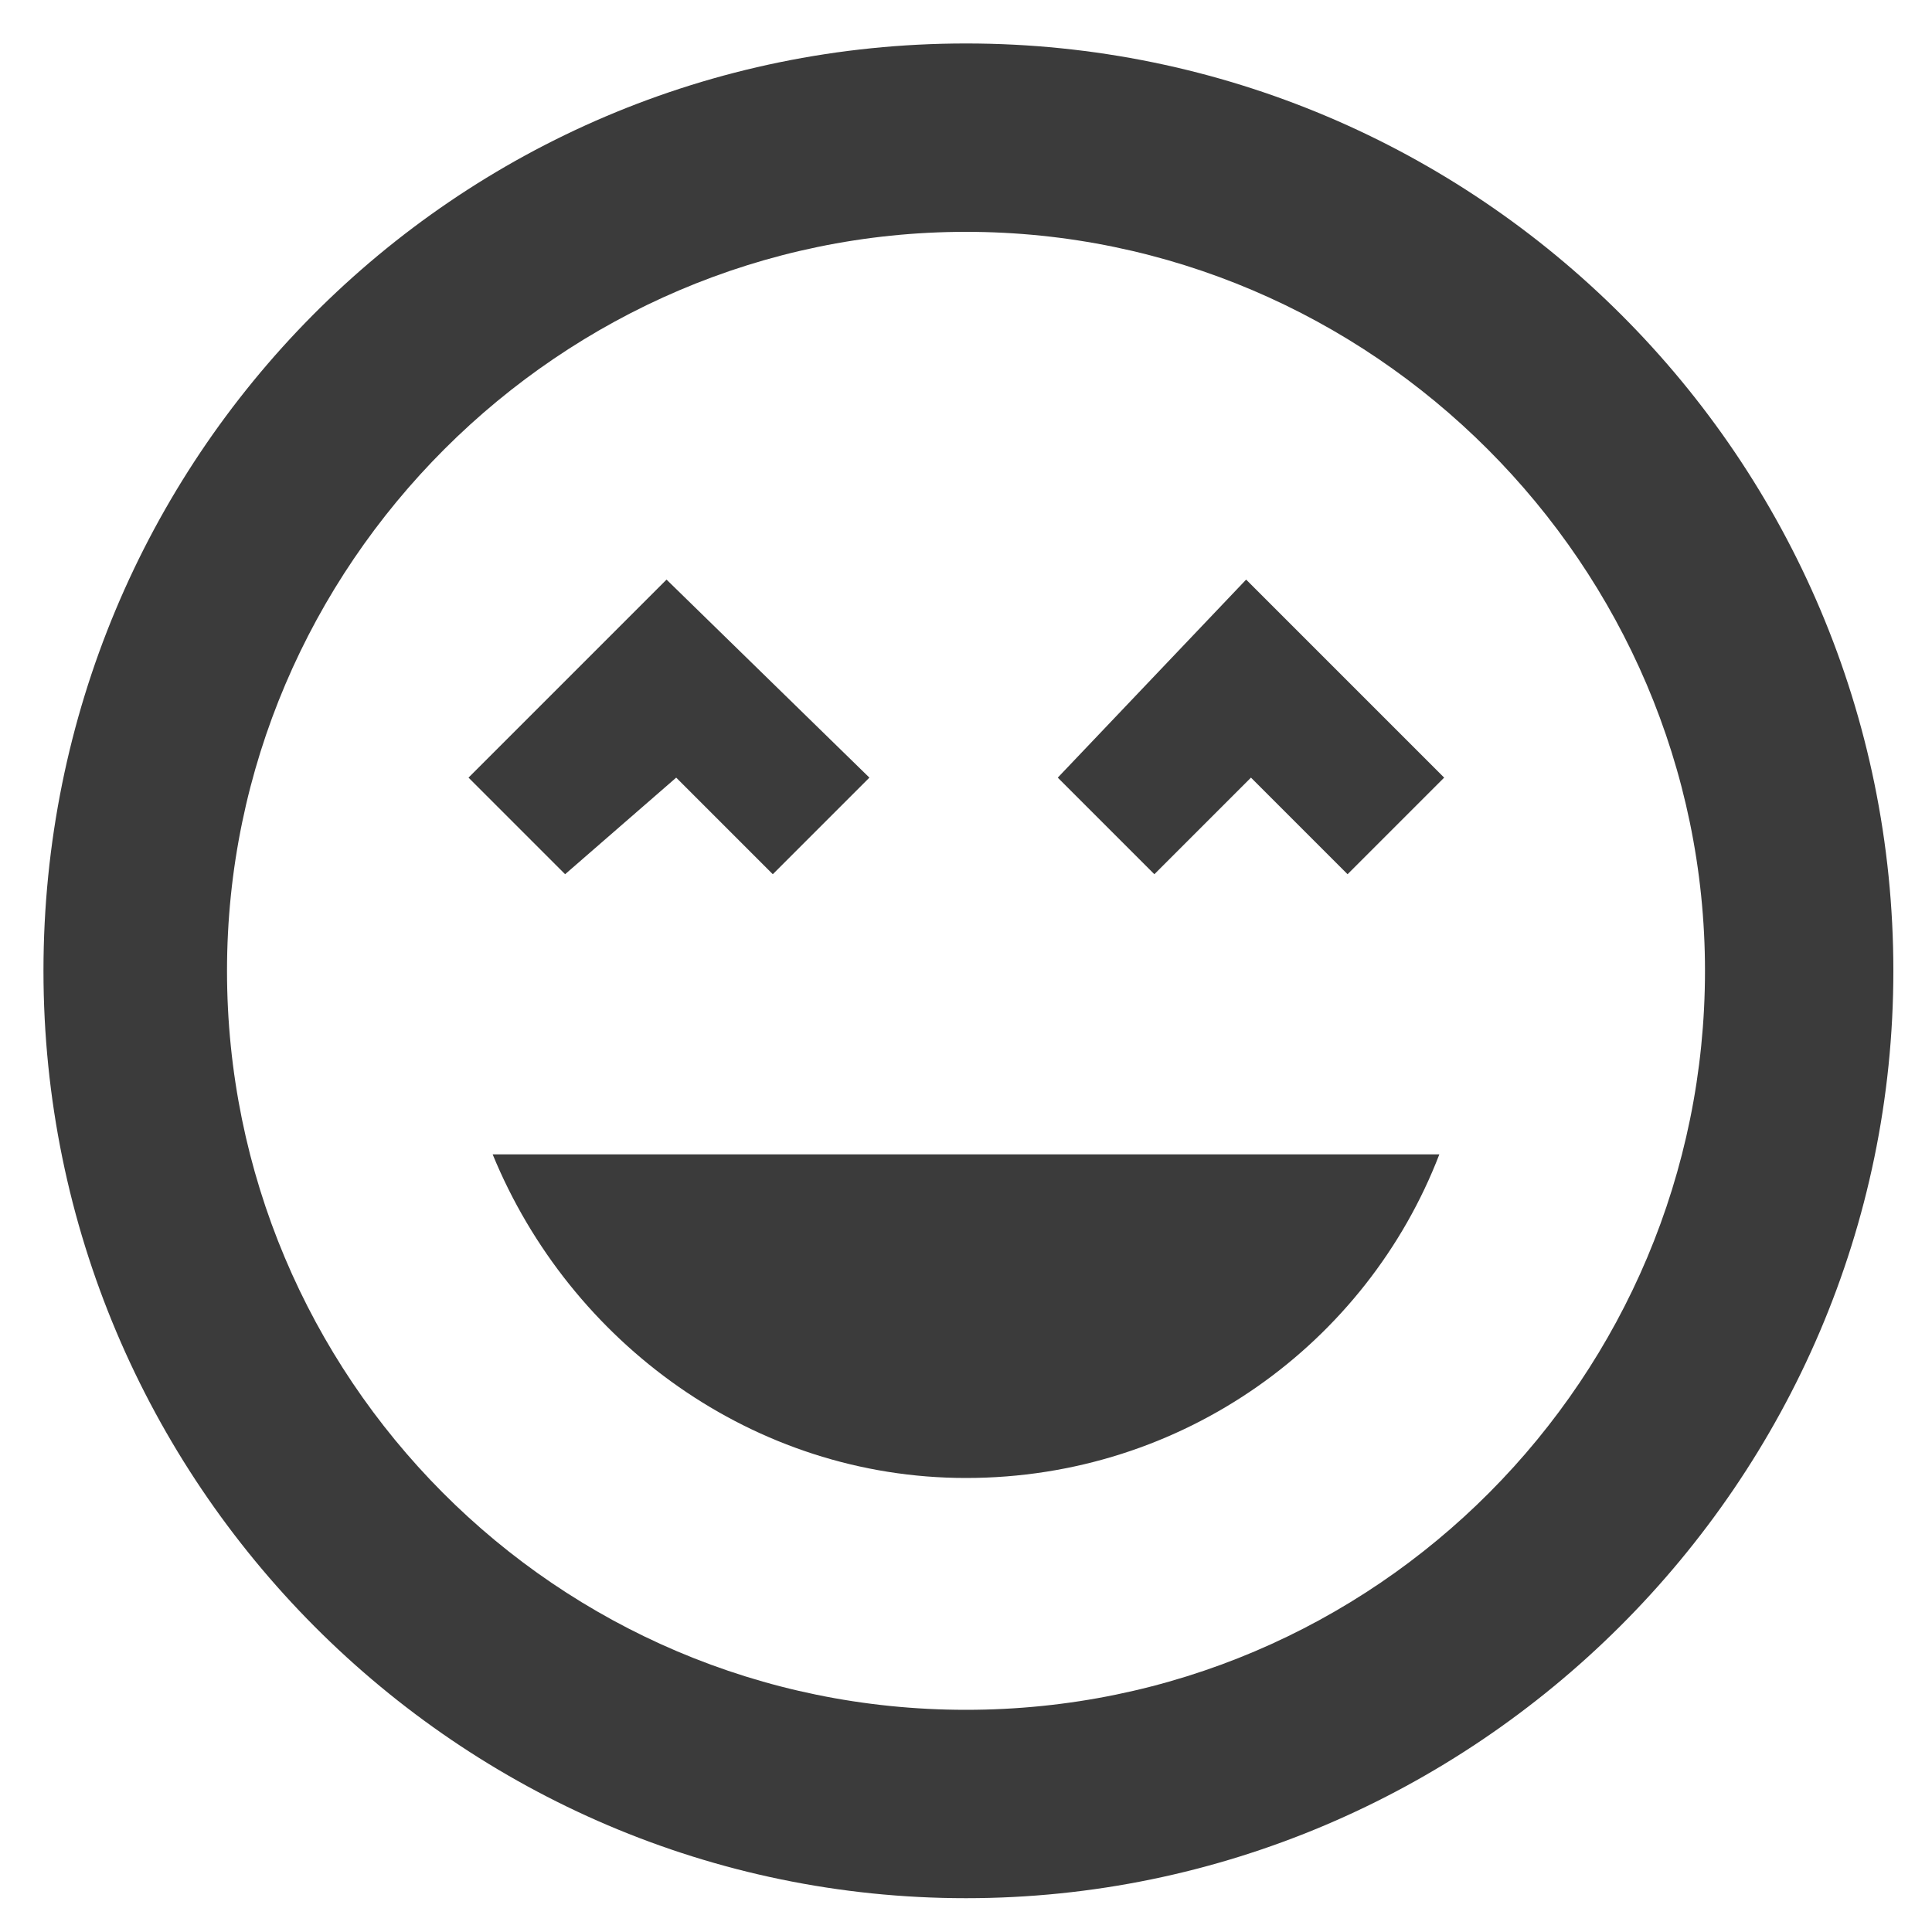
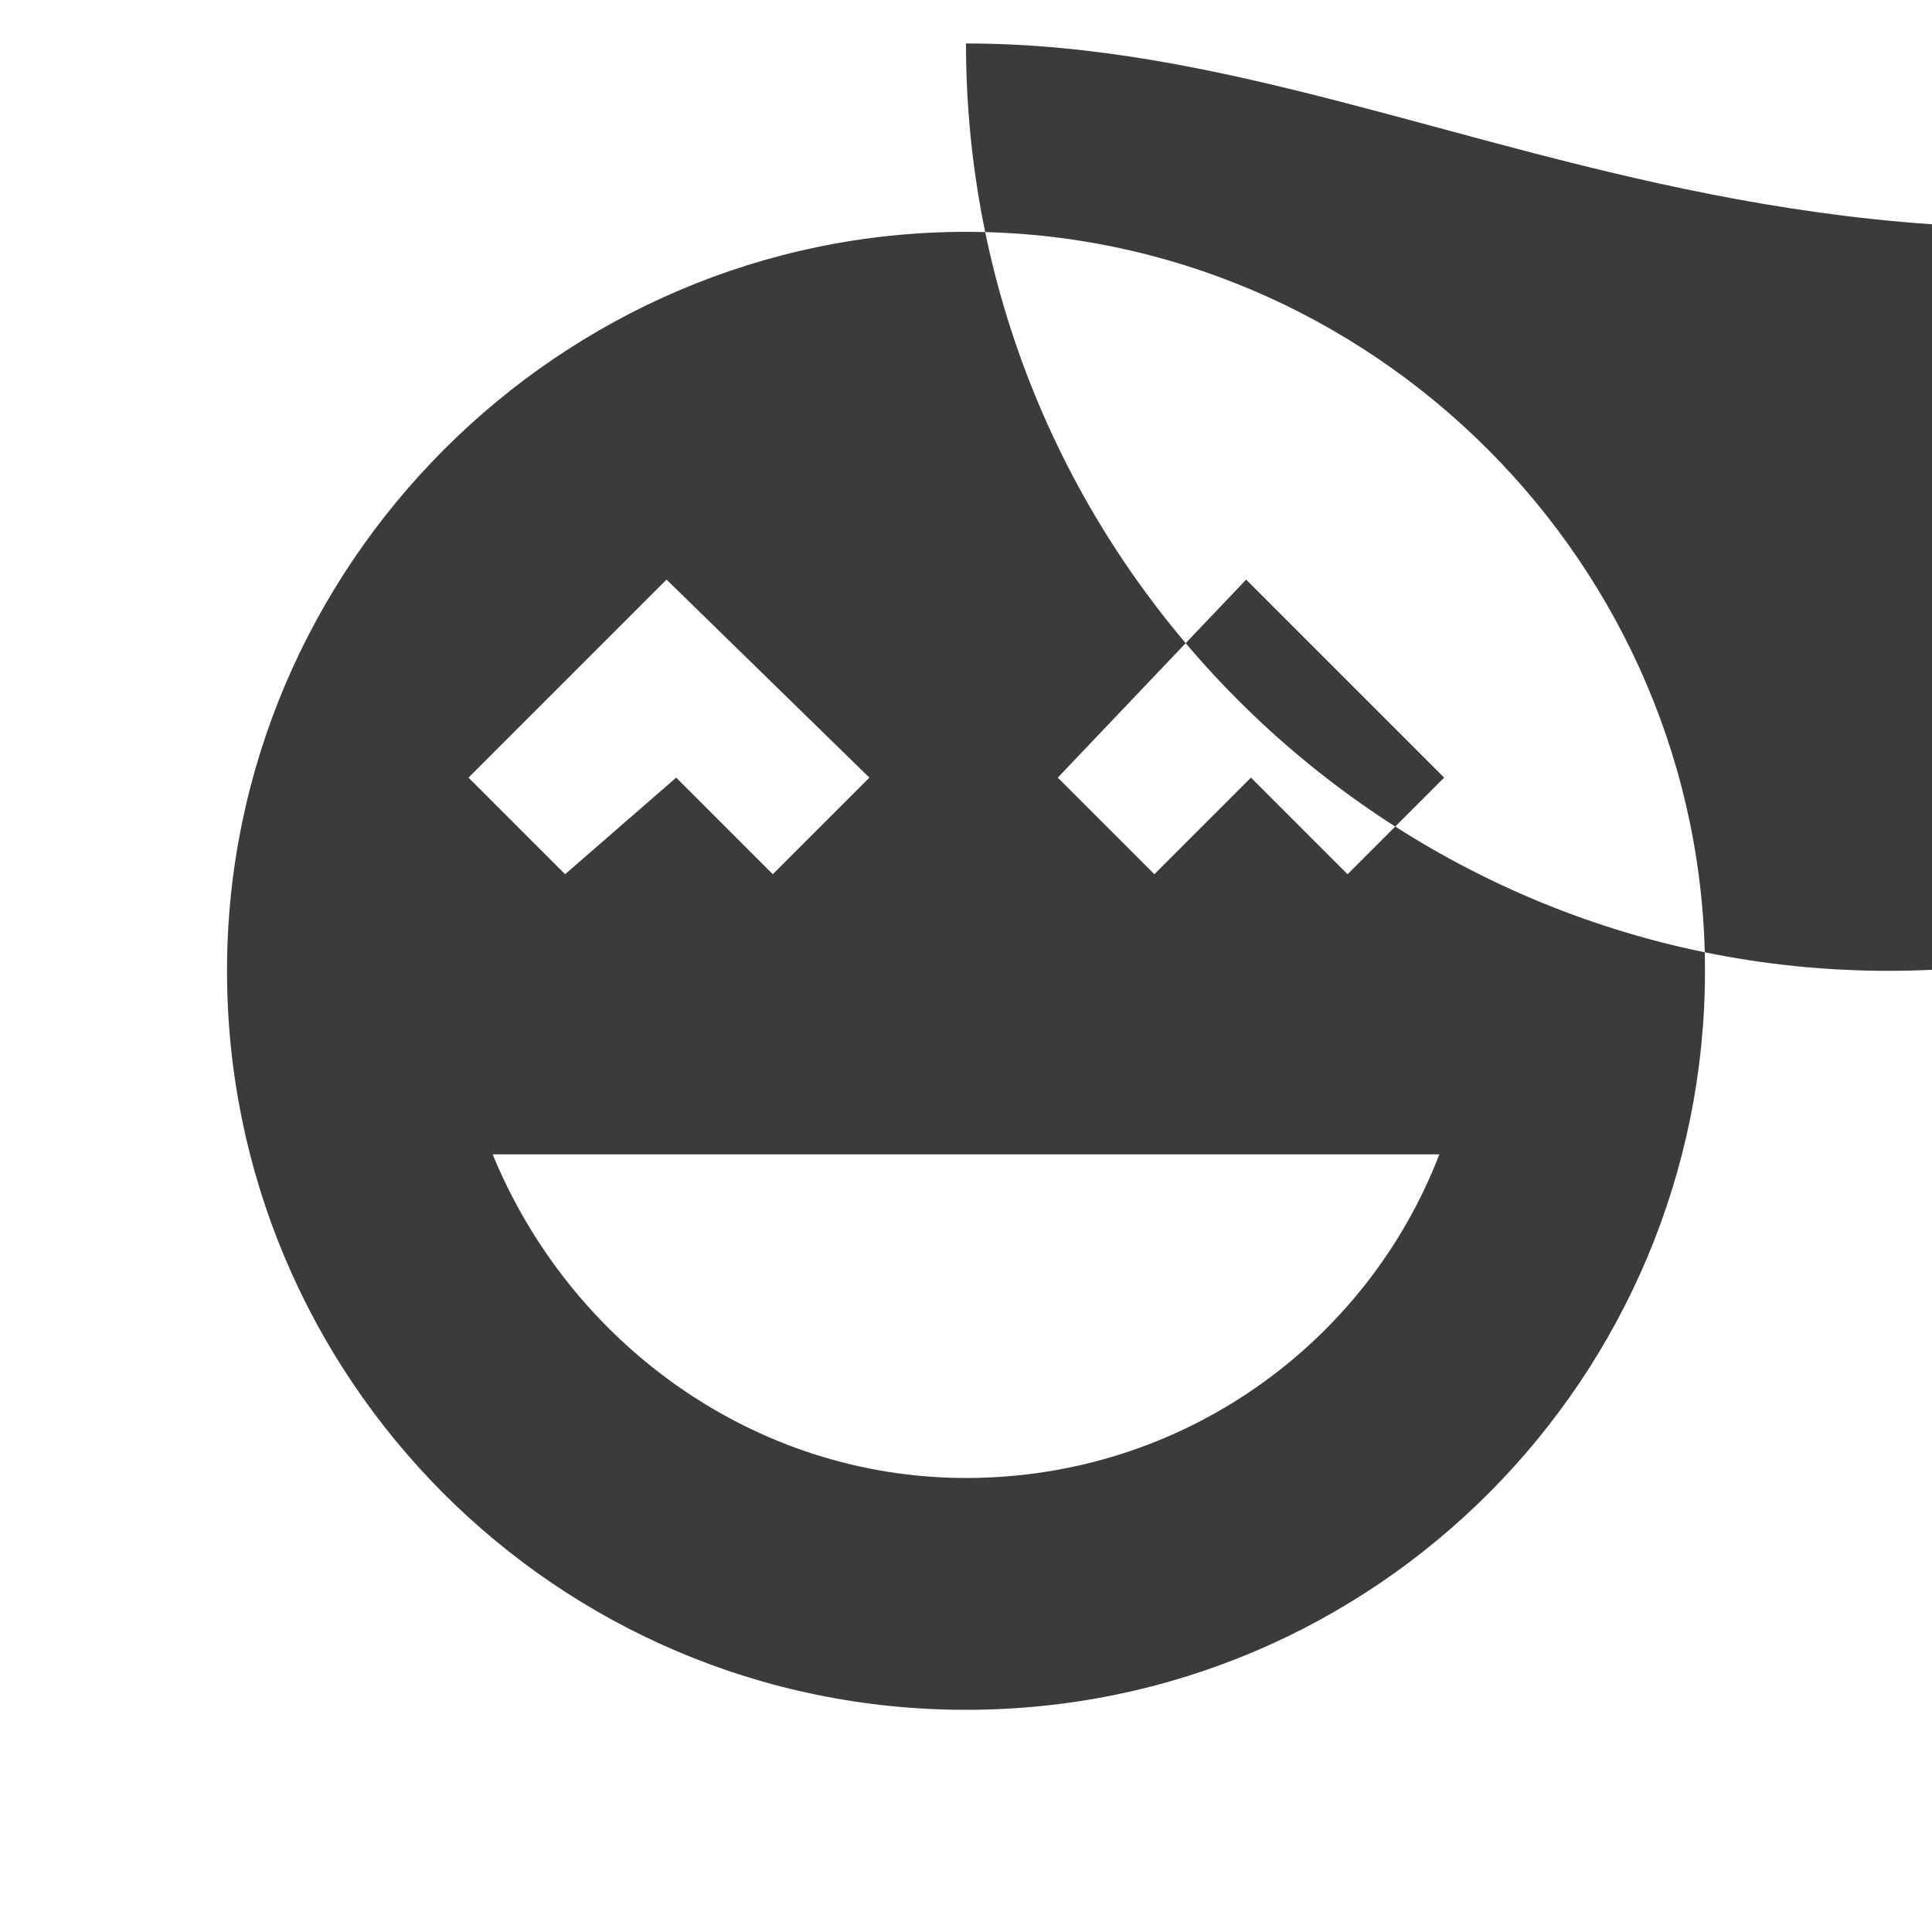
<svg xmlns="http://www.w3.org/2000/svg" version="1.1" id="Layer_1" x="0px" y="0px" width="40px" height="40px" viewBox="0 0 40 40" style="enable-background:new 0 0 40 40;" xml:space="preserve">
  <style type="text/css">
	.st0{display:none;}
	.st1{display:inline;}
	.st2{fill:none;}
	.st3{fill-rule:evenodd;clip-rule:evenodd;fill:#3B3B3B;}
</style>
  <g id="Icons_00000152224873268734919330000013655686243755797922_" class="st0">
    <g id="Outlined_00000021101554649545679770000010459023765868016795_" transform="translate(-444, -4100)" class="st1">
      <g id="Social_00000118381902613490144190000003465829444138250668_" transform="translate(100, 4044)">
        <g id="Outlined-_x2F_-Social-_x2F_-notifications_x5F_none" transform="translate(340, 54)">
          <g>
-             <polygon id="Path_00000074443314871164747750000011131755363998959021_" class="st2" points="-0.2,-2.7 48.2,-2.7 48.2,45.8        -0.2,45.8      " />
-             <path id="_xD83D__xDD39_-Icon-Color_00000009569260276436468220000005001988772772000903_" class="st3" d="M24,41.7       c2.2,0,4-1.8,4-4h-8.1C19.9,39.9,21.8,41.7,24,41.7z M36.1,29.6V19.5c0-6.2-3.3-11.4-9.1-12.8V5.4c0-1.7-1.4-3-3-3s-3,1.4-3,3       v1.4c-5.8,1.4-9.1,6.5-9.1,12.8v10.1l-4,4v2h32.3v-2L36.1,29.6z M32.1,31.6H15.9V19.5c0-5,3-9.1,8.1-9.1s8.1,4.1,8.1,9.1V31.6z       " />
-           </g>
+             </g>
        </g>
      </g>
    </g>
  </g>
  <g id="Outlined_00000127022430390495106040000009565695068198572465_" transform="translate(-102, -4144)">
    <g id="Social_00000005967277038332189020000015938325683876990365_" transform="translate(100, 4044)">
      <g id="Outlined-_x2F_-Social-_x2F_-sentiment_x5F_very_x5F_satisfied" transform="translate(0, 98)">
        <g>
-           <path id="_xD83D__xDD39_-Icon-Color_00000024681031389541897410000012318058294384289412_" class="st3" d="M22,2.9      c-10.6,0-19.1,8.6-19.1,19.2c0,10.6,8.6,19.2,19.1,19.2s19.2-8.6,19.2-19.2C41.2,11.5,32.6,2.9,22,2.9z M22,37.4      c-8.5,0-15.3-6.9-15.3-15.3S13.6,6.8,22,6.8s15.3,6.9,15.3,15.3S30.5,37.4,22,37.4z M23.9,18.1l2,2l2-2l2,2l2-2L27.8,14      L23.9,18.1z M16,18.1l2,2l2-2L15.8,14l-4.1,4.1l2,2L16,18.1z M22,32.6c4.5,0,8.3-2.8,9.8-6.7H12.2C13.8,29.8,17.6,32.6,22,32.6z      " />
+           <path id="_xD83D__xDD39_-Icon-Color_00000024681031389541897410000012318058294384289412_" class="st3" d="M22,2.9      c0,10.6,8.6,19.2,19.1,19.2s19.2-8.6,19.2-19.2C41.2,11.5,32.6,2.9,22,2.9z M22,37.4      c-8.5,0-15.3-6.9-15.3-15.3S13.6,6.8,22,6.8s15.3,6.9,15.3,15.3S30.5,37.4,22,37.4z M23.9,18.1l2,2l2-2l2,2l2-2L27.8,14      L23.9,18.1z M16,18.1l2,2l2-2L15.8,14l-4.1,4.1l2,2L16,18.1z M22,32.6c4.5,0,8.3-2.8,9.8-6.7H12.2C13.8,29.8,17.6,32.6,22,32.6z      " />
        </g>
      </g>
    </g>
  </g>
</svg>